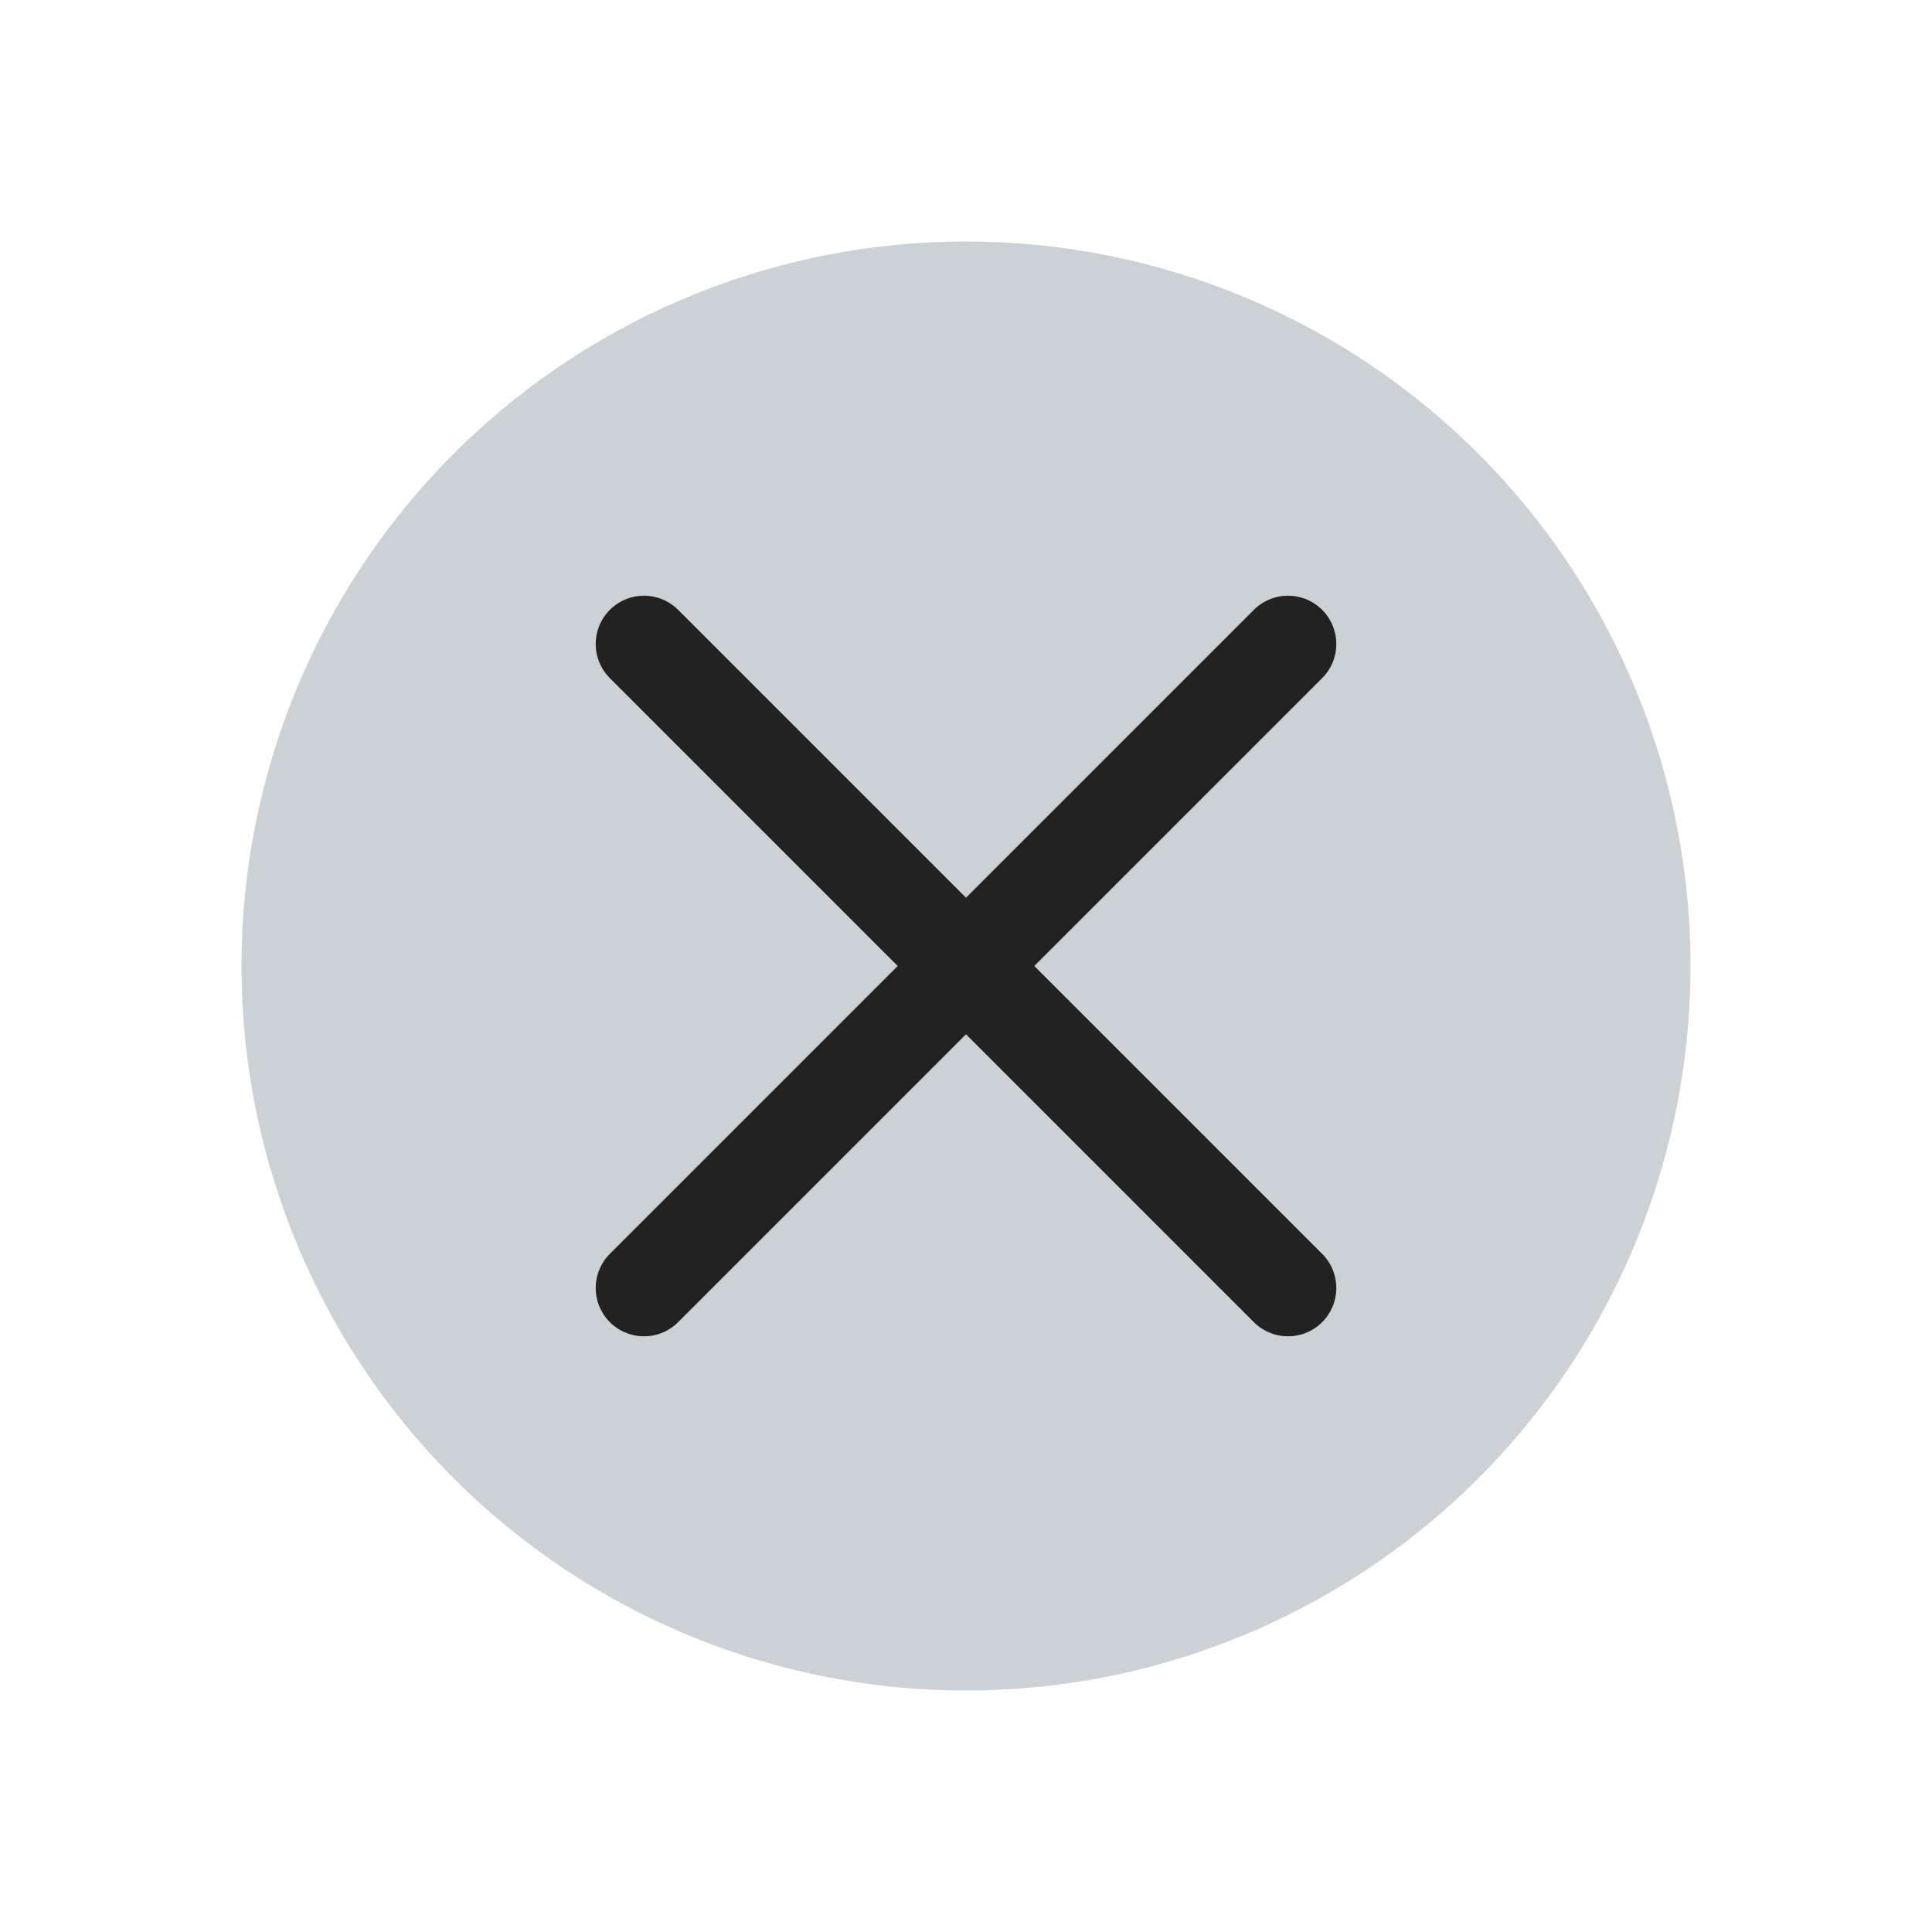
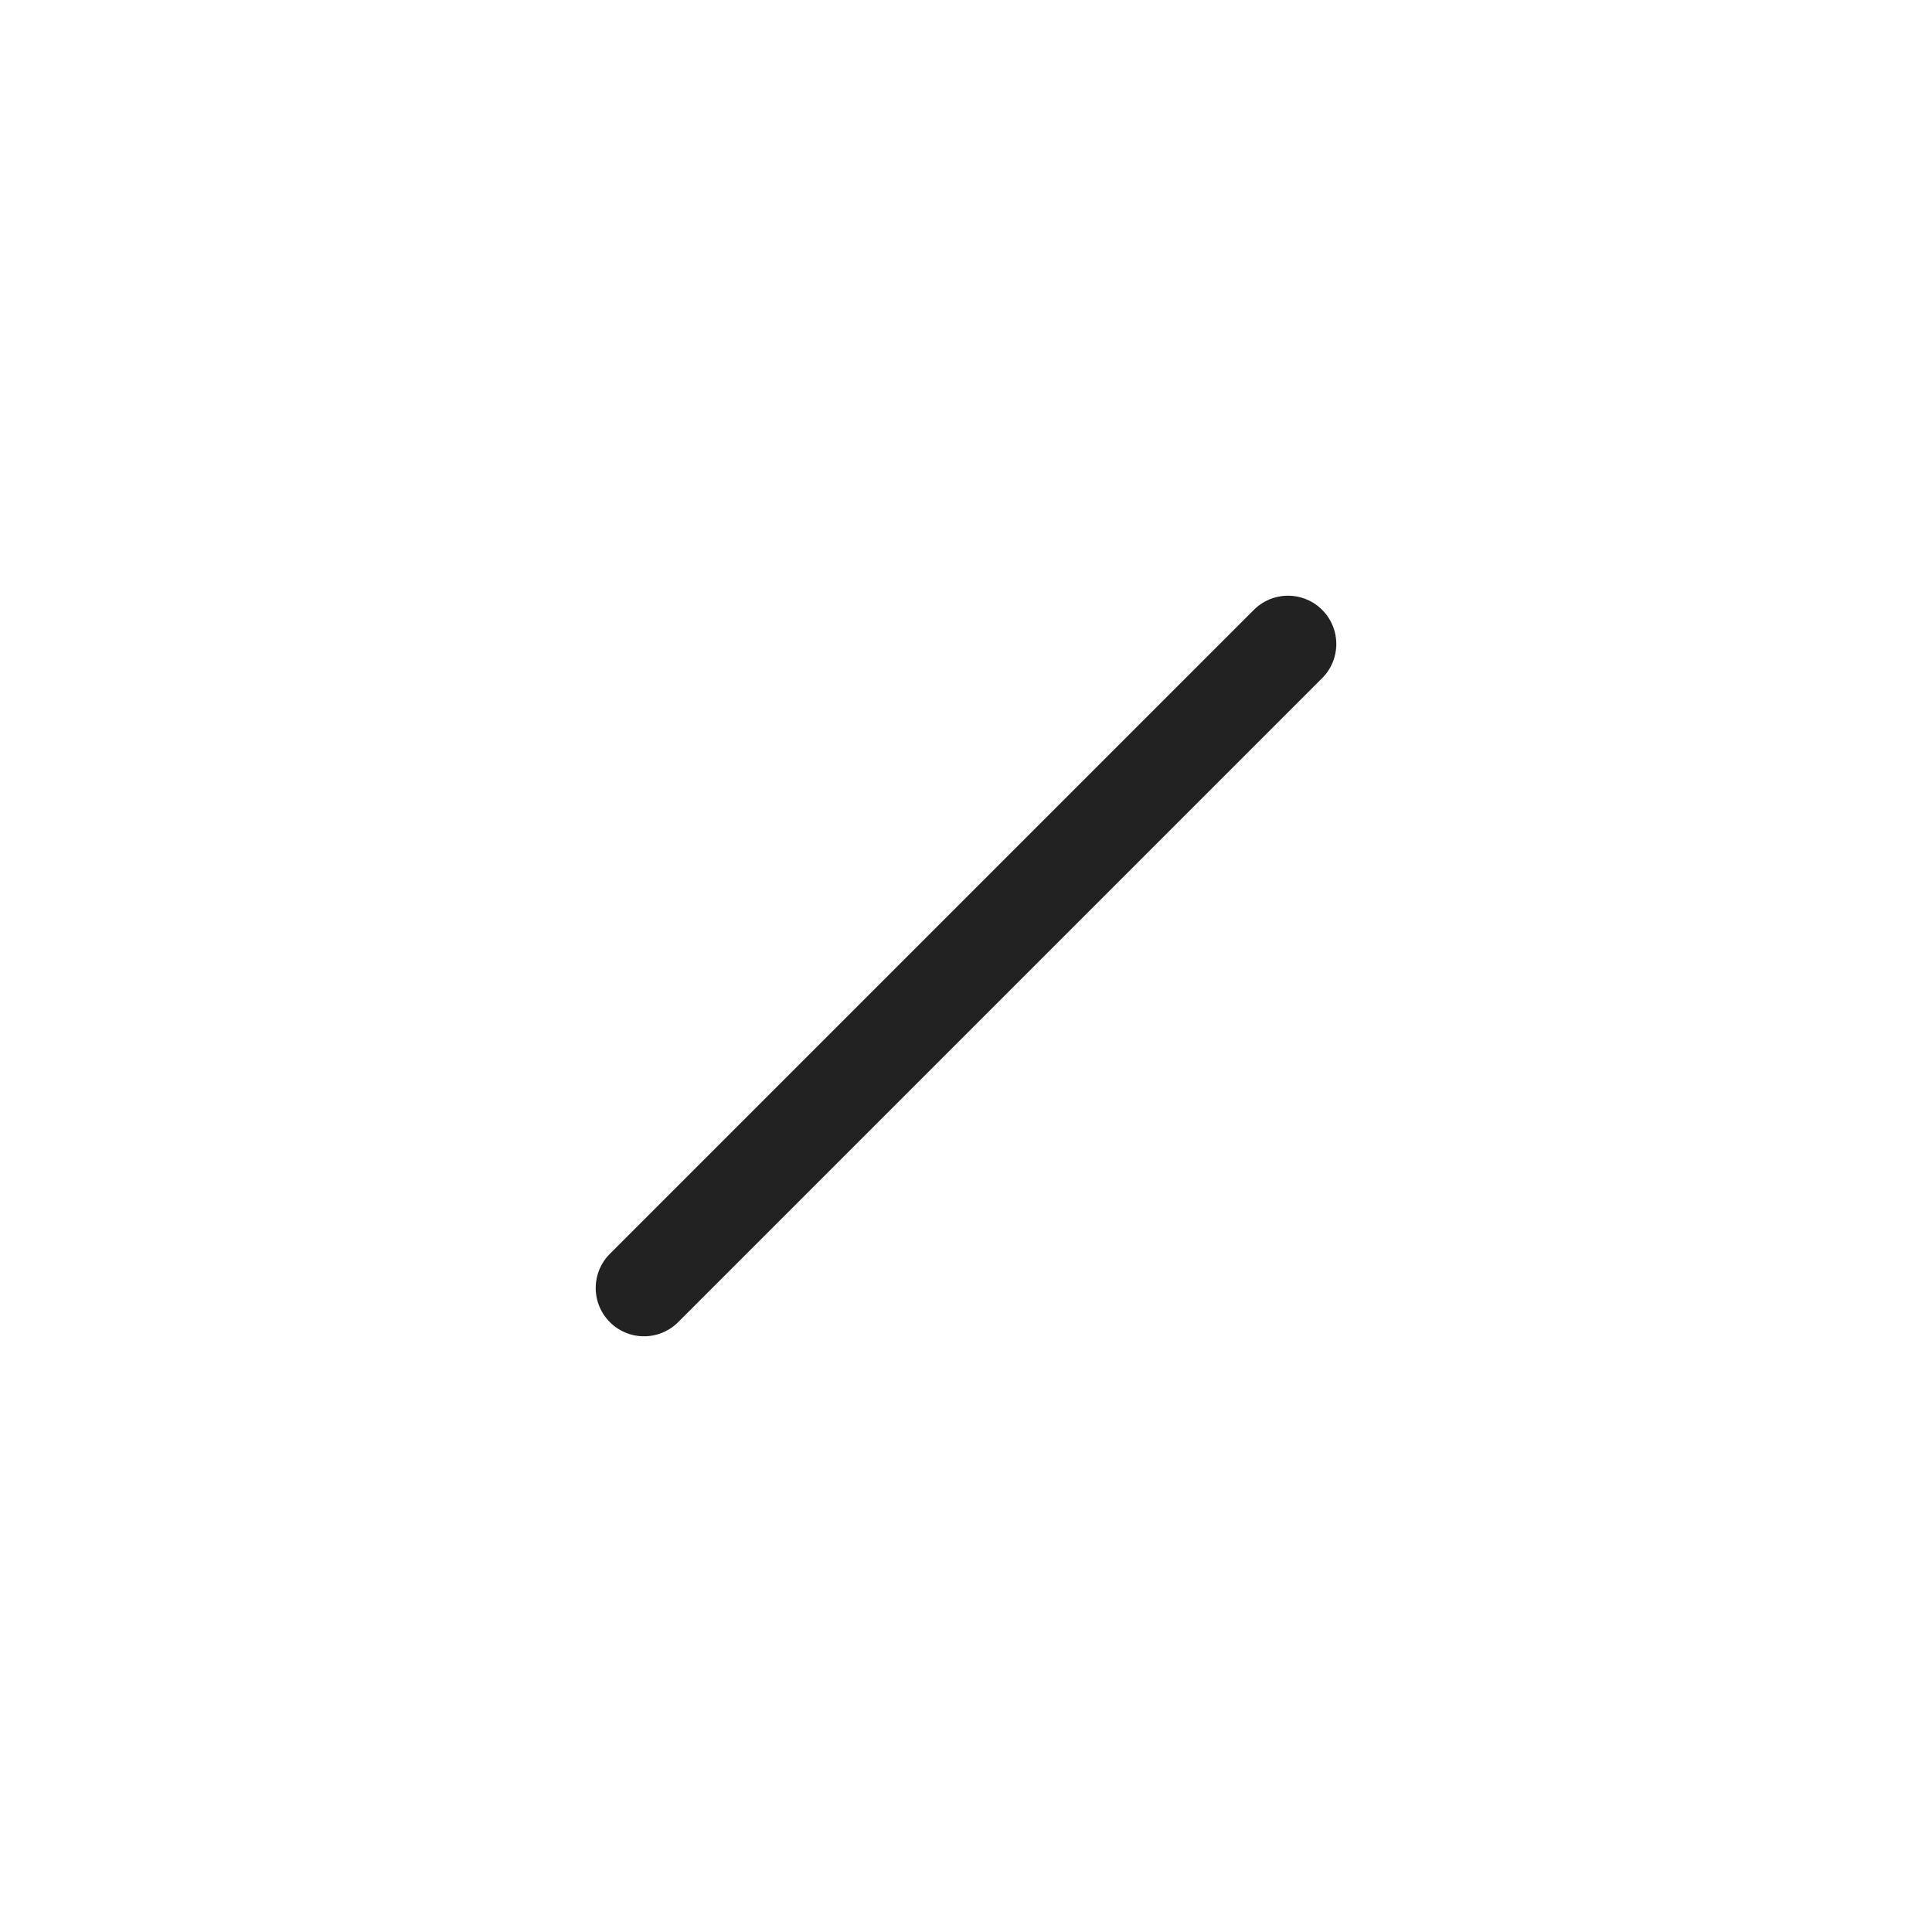
<svg xmlns="http://www.w3.org/2000/svg" width="800px" height="800px" viewBox="0 0 24 24" fill="none">
-   <circle cx="12" cy="12" r="9" fill="#2A4157" fill-opacity="0.24" />
  <path d="M16 8L8 16" stroke="#222222" stroke-width="1.2" stroke-linecap="round" stroke-linejoin="round" />
-   <path d="M8 8L16 16" stroke="#222222" stroke-width="1.2" stroke-linecap="round" stroke-linejoin="round" />
</svg>